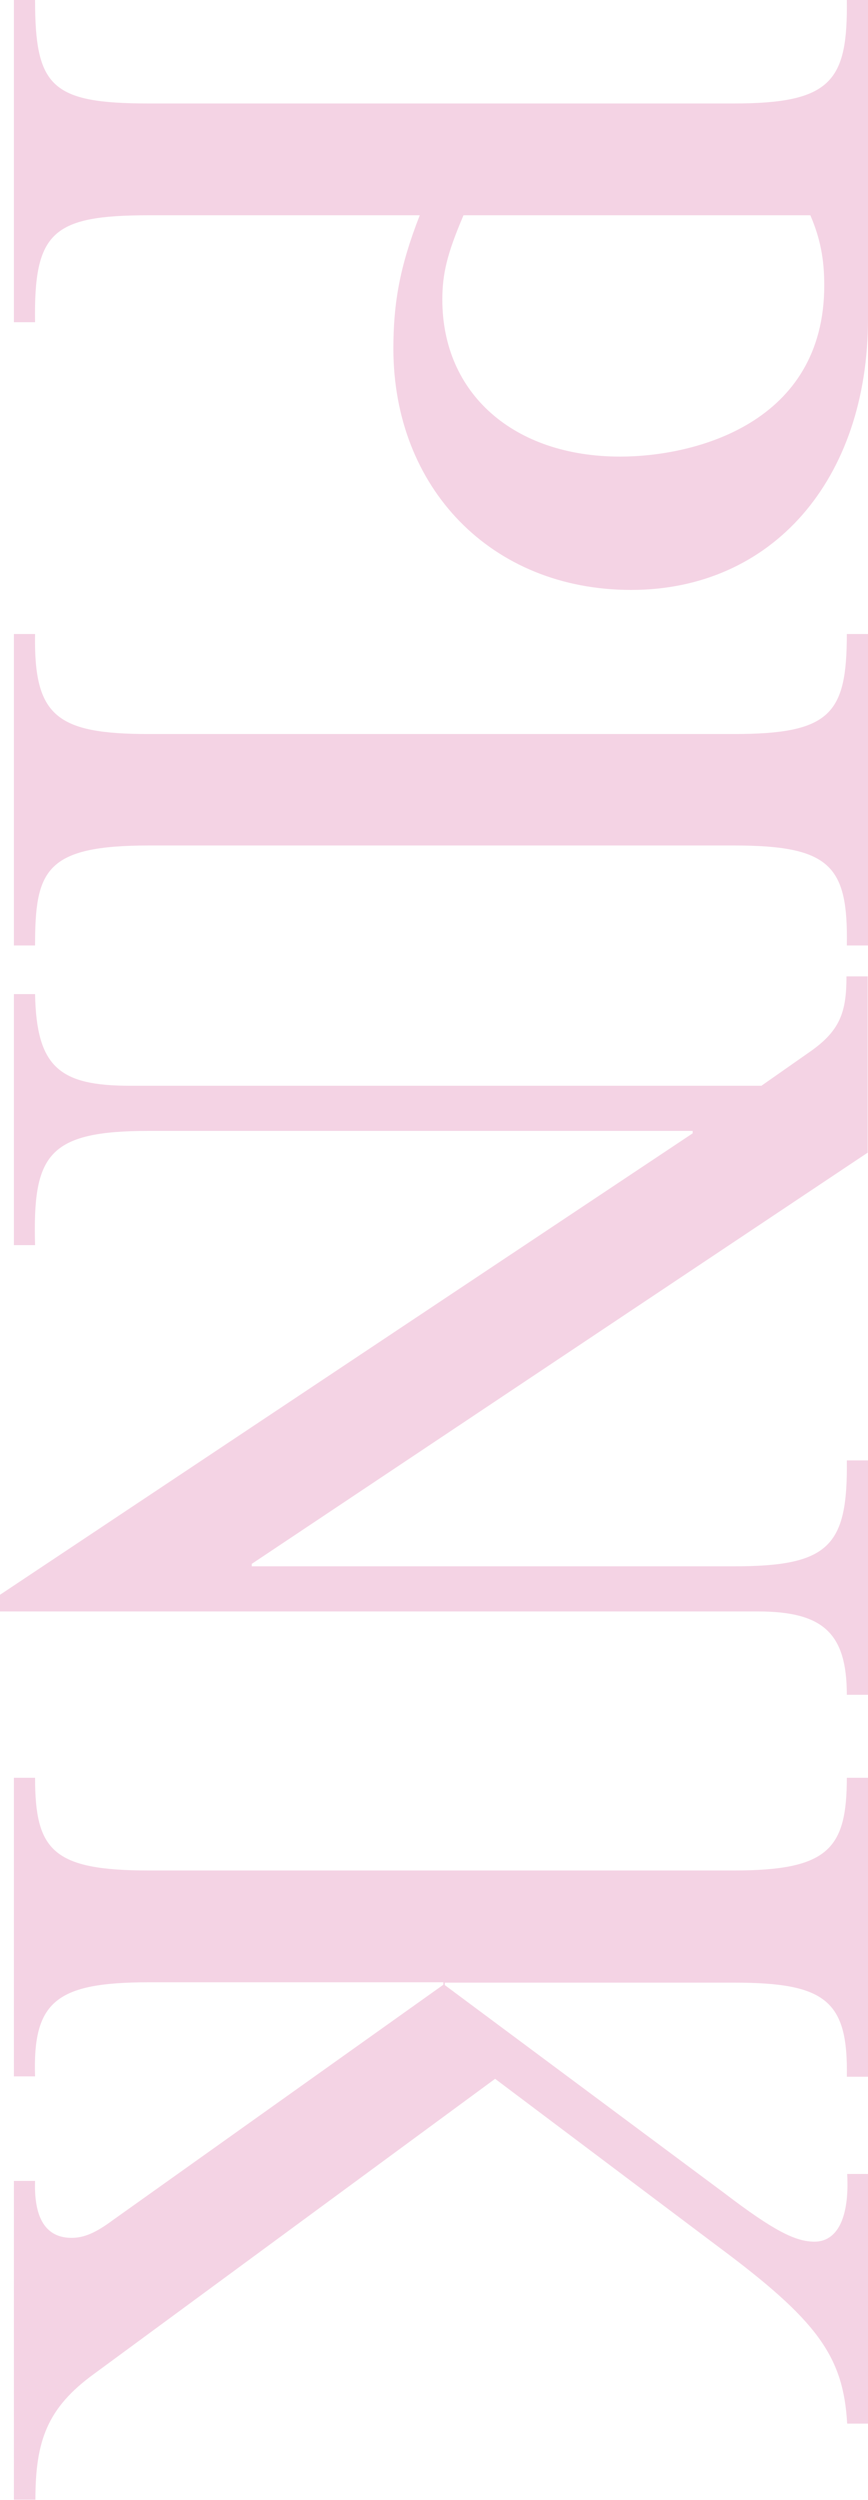
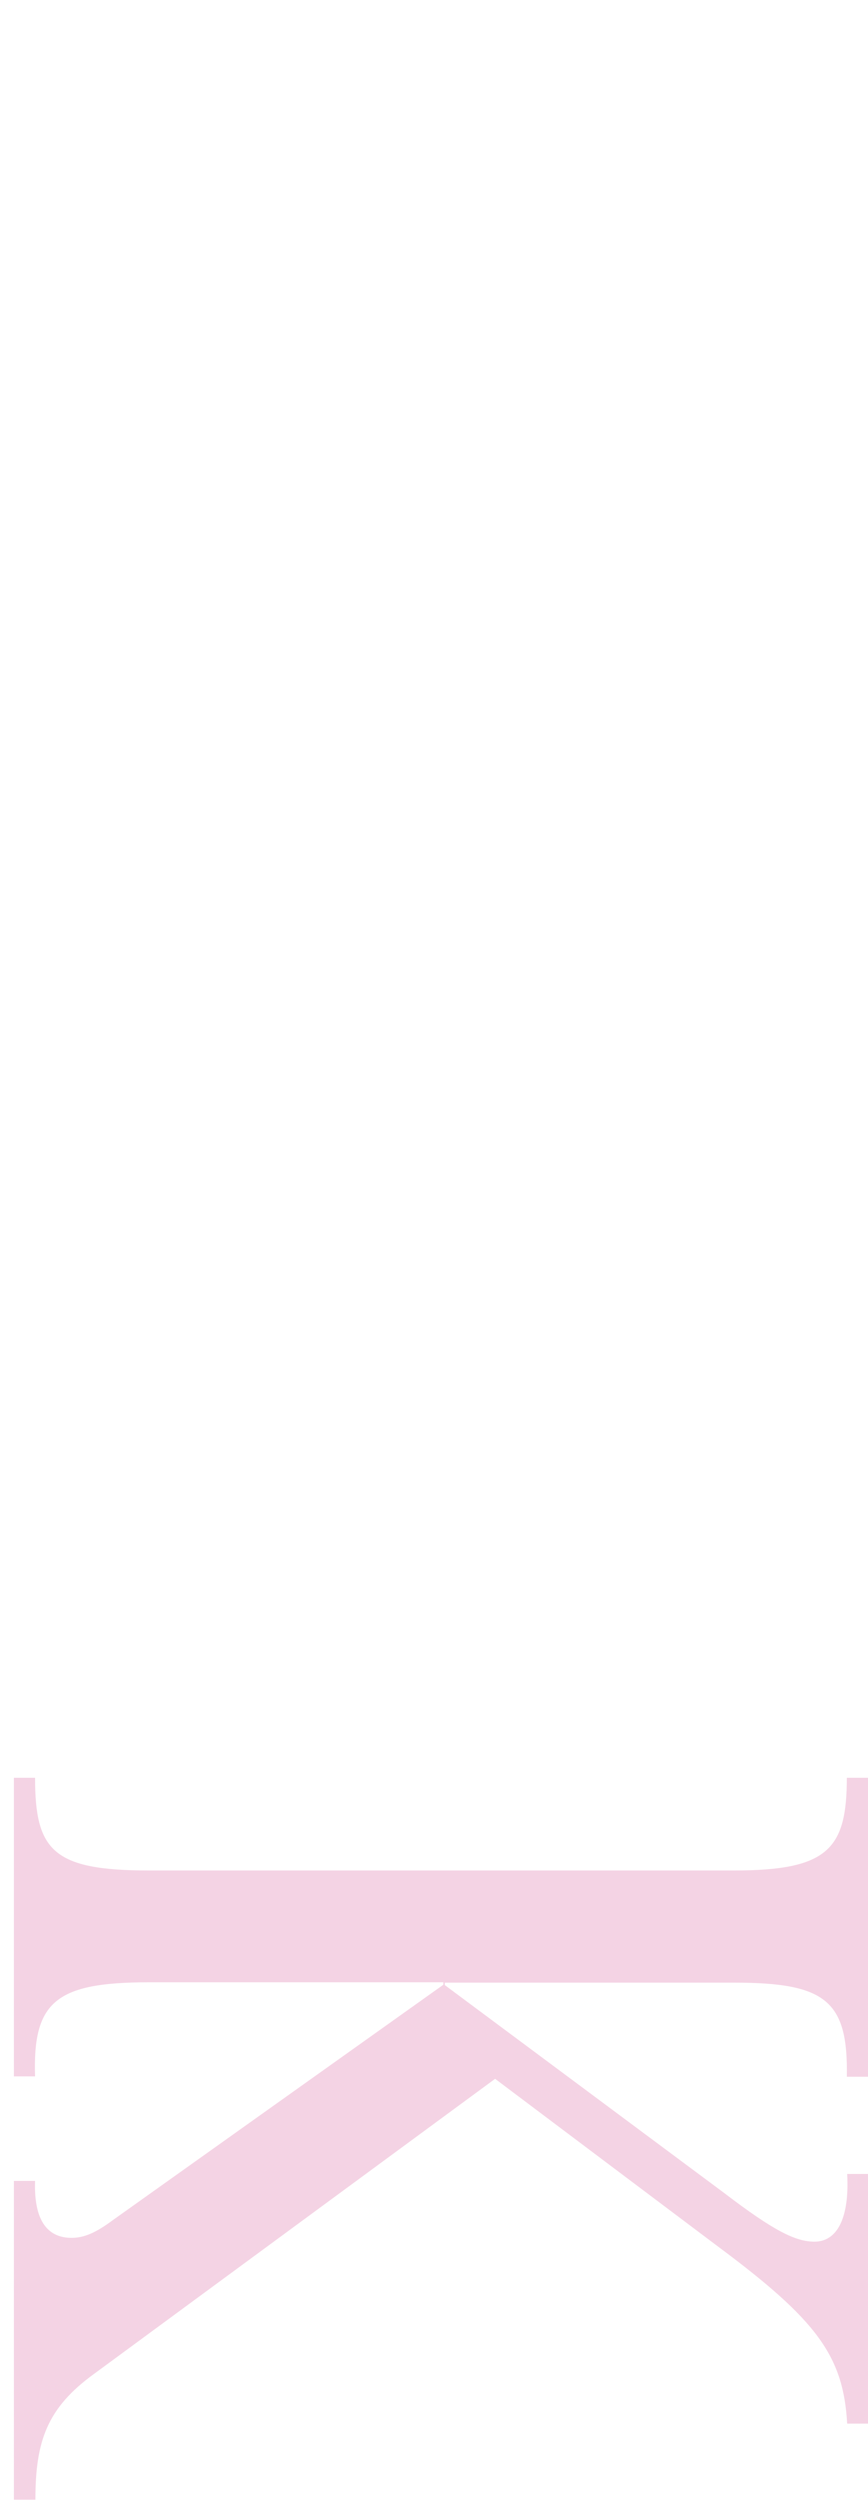
<svg xmlns="http://www.w3.org/2000/svg" id="_レイヤー_2" data-name="レイヤー 2" viewBox="0 0 25 72">
  <defs>
    <style>
      .cls-1 {
        fill: #f4d3e4;
      }
    </style>
  </defs>
  <g id="img">
    <g>
-       <path class="cls-1" d="M4.29,6.2c-2.78,0-3.32.48-3.28,3.08H.4V0h.61c0,2.5.47,2.98,3.28,2.98h16.85c2.81,0,3.28-.65,3.25-2.98h.61v9.18c0,4.66-2.78,7.81-6.82,7.81s-6.85-2.95-6.85-6.95c0-1.3.18-2.36.76-3.84h-7.79ZM13.35,6.2c-.47,1.1-.61,1.68-.61,2.43,0,2.71,2.06,4.52,5.12,4.52,2.16,0,5.88-.96,5.88-4.93,0-.75-.11-1.34-.4-2.02h-9.99Z" />
-       <path class="cls-1" d="M25,27.23h-.61c.04-2.29-.47-2.88-3.25-2.88H4.29c-2.99,0-3.28.72-3.28,2.88H.4v-8.97h.61c-.04,2.36.61,2.88,3.28,2.88h16.85c2.78,0,3.25-.58,3.25-2.88h.61v8.97Z" />
-       <path class="cls-1" d="M25,33.19l-17.75,11.85v.07h13.89c2.74,0,3.28-.58,3.25-3.05h.61v6.75h-.61c0-1.78-.69-2.4-2.56-2.4H0v-.48l19.95-13.29v-.07H4.29c-2.92,0-3.35.69-3.28,3.29H.4v-7.23h.61c.04,2.12.72,2.64,2.74,2.64h18.18l1.37-.96c.9-.62,1.08-1.16,1.08-2.19h.61v5.07Z" />
      <path class="cls-1" d="M25,59.81h-.61c.04-2.19-.61-2.71-3.25-2.71h-8.33v.07l8.05,5.99c1.44,1.1,2.06,1.4,2.6,1.4.65,0,1.01-.68.94-1.95h.61v7.19h-.61c-.11-1.95-.87-2.98-3.72-5.1l-6.42-4.83-11.54,8.49c-1.37.99-1.7,1.95-1.7,3.63H.4v-9.18h.61c-.04,1.2.4,1.64,1.05,1.64.36,0,.69-.14,1.19-.51l9.52-6.78v-.07H4.29c-2.67,0-3.35.55-3.28,2.71H.4v-8.6h.61c0,2.09.51,2.67,3.28,2.67h16.85c2.71,0,3.25-.62,3.25-2.67h.61v8.6Z" />
    </g>
  </g>
</svg>